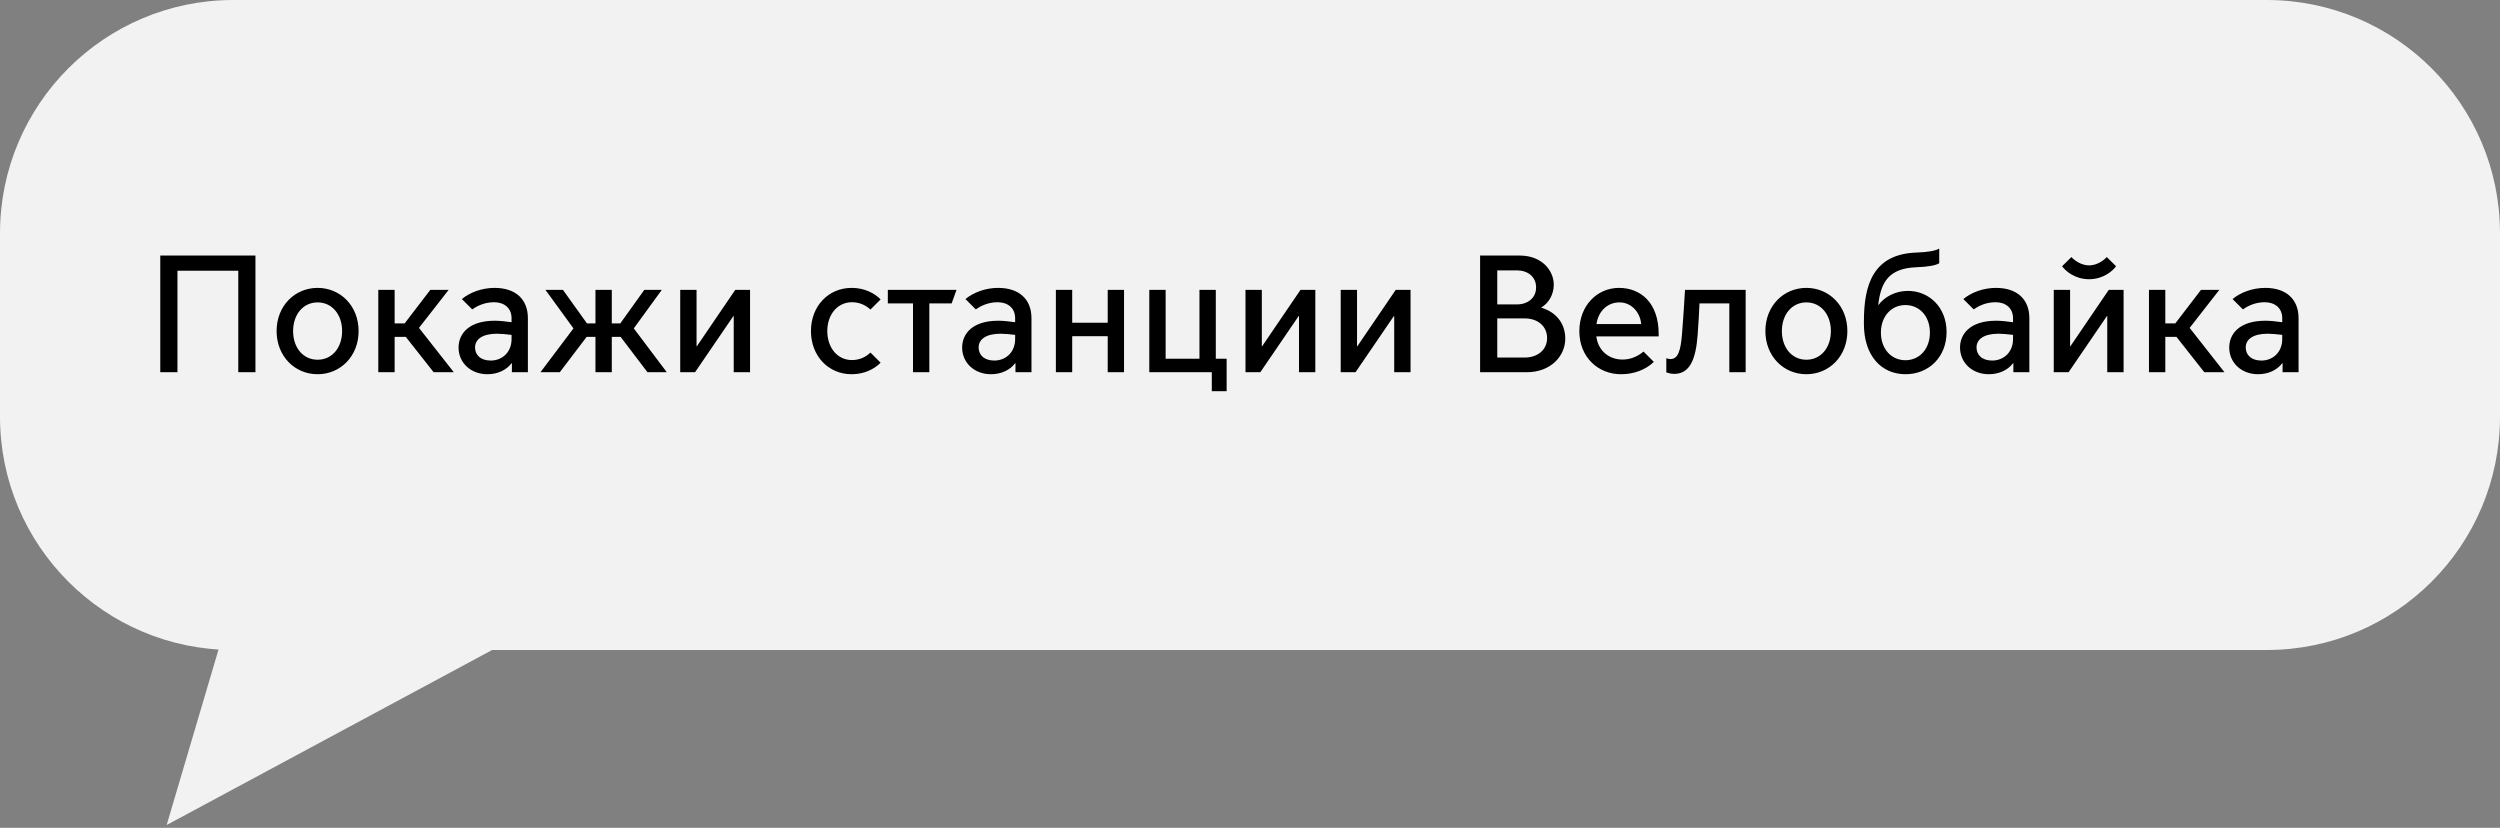
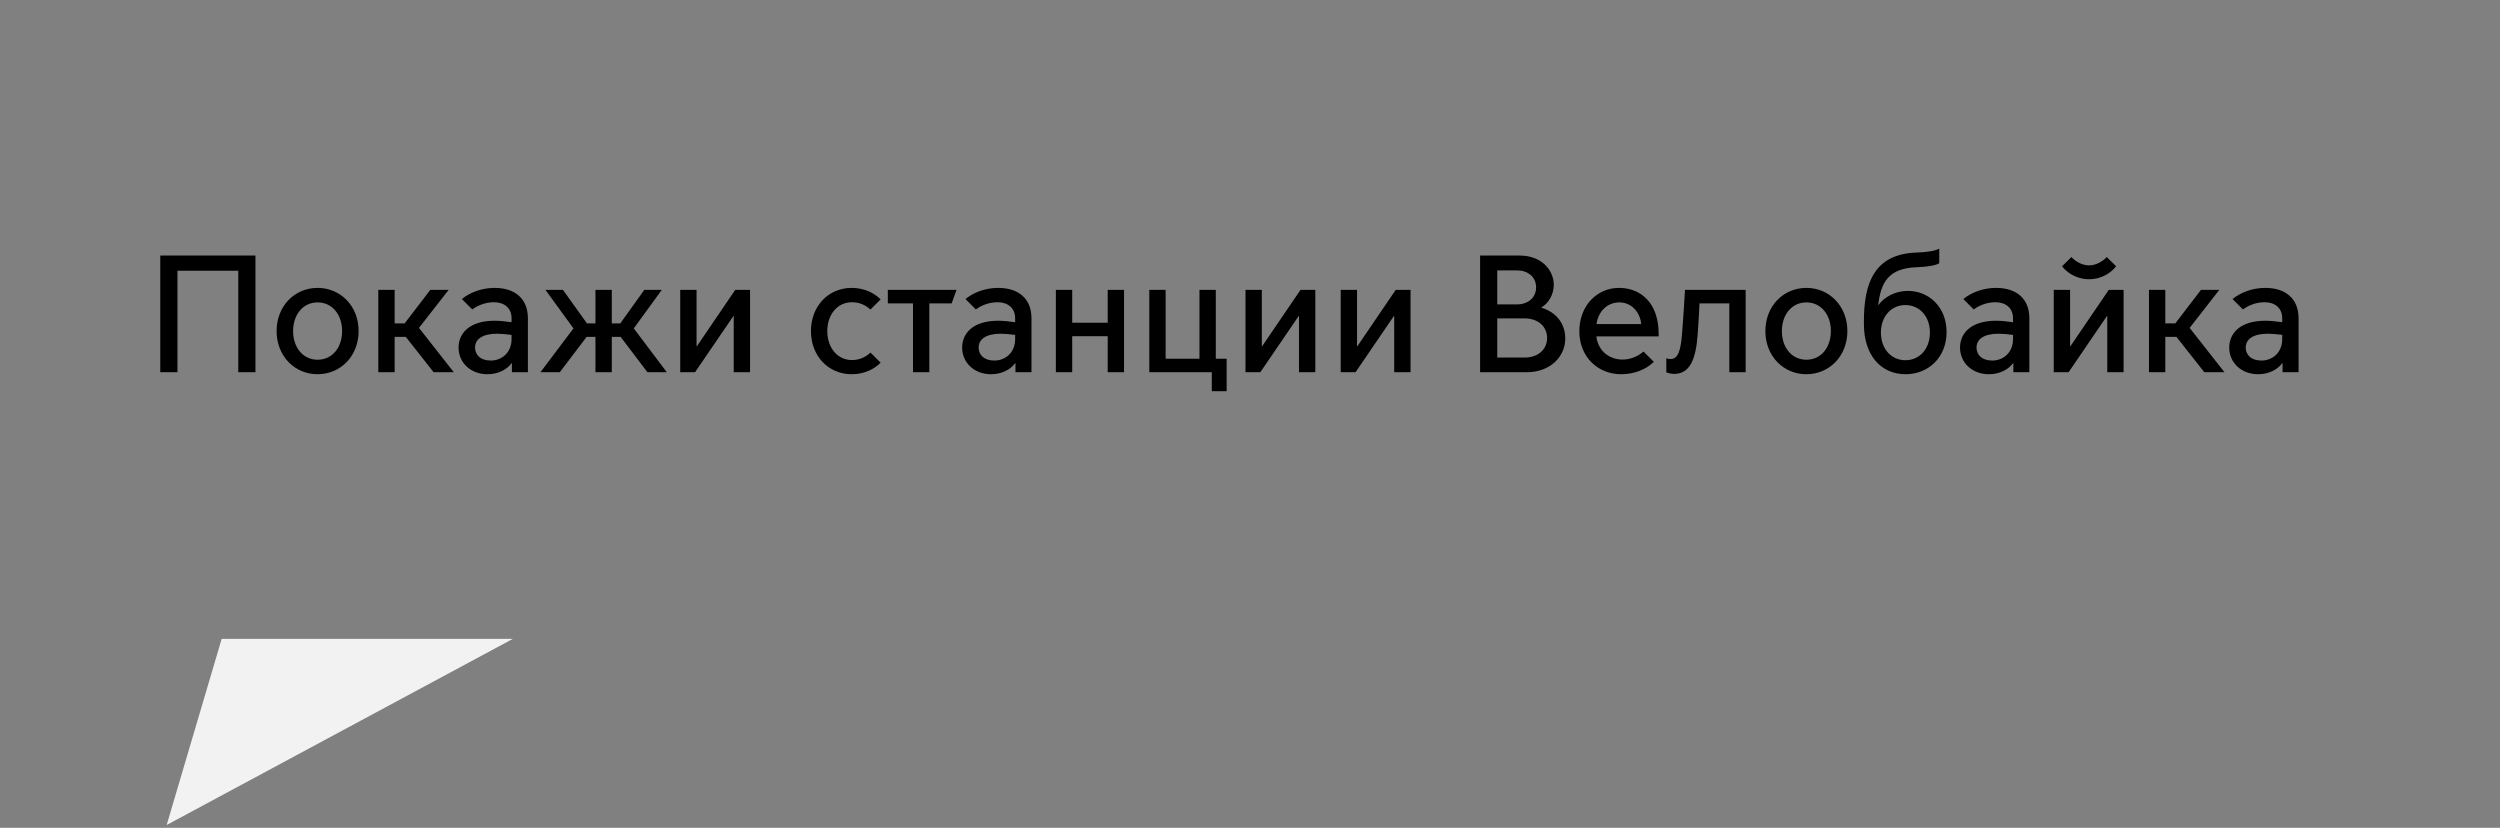
<svg xmlns="http://www.w3.org/2000/svg" width="450" height="149" viewBox="0 0 450 149" fill="none">
  <rect x="0" y="0" width="450" height="149" fill="#808080" stroke="none" />
  <path d="M30 148.5L92.3 115H39.9L30 148.5Z" fill="#F2F2F2" />
-   <path d="M42 0H408C431.196 0 450 18.804 450 42V75C450 98.196 431.196 117 408 117H42C18.804 117 0 98.196 0 75V42C0 18.804 18.804 0 42 0Z" fill="#F2F2F2" />
  <path d="M28.85 67H31.94V48.73H42.89V67H45.98V46H28.85V67ZM57.169 67.36C61.279 67.36 64.549 64.12 64.549 59.59C64.549 55.06 61.279 51.82 57.169 51.82C53.059 51.82 49.789 55.06 49.789 59.59C49.789 64.12 53.059 67.36 57.169 67.36ZM57.169 64.75C54.559 64.75 52.759 62.59 52.759 59.59C52.759 56.62 54.559 54.43 57.169 54.43C59.779 54.43 61.579 56.62 61.579 59.59C61.579 62.59 59.779 64.75 57.169 64.75ZM68.094 67H71.034V60.64H73.044L78.055 67H81.684L75.415 59.02L80.754 52.18H77.454L72.835 58.21H71.034V52.18H68.094V67ZM87.73 67.36C89.62 67.36 91.18 66.58 92.08 65.38H92.14V67H95.02V57.28C95.02 53.83 92.77 51.82 89.02 51.82C86.74 51.82 84.58 52.63 83.14 53.83L85 55.69C85.81 55.12 87.16 54.4 88.93 54.4C90.76 54.4 92.08 55.45 92.08 57.28V58C91.06 57.85 89.89 57.73 89.05 57.73C84.37 57.73 82.54 60.1 82.54 62.56C82.54 65.26 84.7 67.36 87.73 67.36ZM88.33 64.9C86.44 64.9 85.51 63.82 85.51 62.56C85.51 61.03 86.89 60.07 89.47 60.07C90.16 60.07 91.21 60.16 92.08 60.28V61.03C92.08 63.46 90.34 64.9 88.33 64.9ZM97.283 67H100.763L105.593 60.64H107.183V67H110.123V60.64H111.713L116.543 67H120.023L114.083 59.11L119.123 52.18H115.973L111.653 58.21H110.123V52.18H107.183V58.21H105.653L101.333 52.18H98.183L103.223 59.11L97.283 67ZM122.44 67H125.11L132.01 56.89H132.07V67H135.01V52.18H132.34L125.44 62.32H125.38V52.18H122.44V67ZM153.292 67.36C155.602 67.36 157.372 66.43 158.512 65.29L156.682 63.46C155.992 64.12 154.912 64.81 153.352 64.81C150.712 64.81 148.912 62.56 148.912 59.59C148.912 56.65 150.712 54.4 153.352 54.4C154.912 54.4 155.992 55.09 156.682 55.72L158.512 53.89C157.372 52.75 155.602 51.82 153.292 51.82C149.152 51.82 145.972 55.06 145.972 59.59C145.972 64.12 149.152 67.36 153.292 67.36ZM164.339 67H167.279V54.61H171.299L172.169 52.18H159.809V54.61H164.339V67ZM178.375 67.36C180.265 67.36 181.825 66.58 182.725 65.38H182.785V67H185.665V57.28C185.665 53.83 183.415 51.82 179.665 51.82C177.385 51.82 175.225 52.63 173.785 53.83L175.645 55.69C176.455 55.12 177.805 54.4 179.575 54.4C181.405 54.4 182.725 55.45 182.725 57.28V58C181.705 57.85 180.535 57.73 179.695 57.73C175.015 57.73 173.185 60.1 173.185 62.56C173.185 65.26 175.345 67.36 178.375 67.36ZM178.975 64.9C177.085 64.9 176.155 63.82 176.155 62.56C176.155 61.03 177.535 60.07 180.115 60.07C180.805 60.07 181.855 60.16 182.725 60.28V61.03C182.725 63.46 180.985 64.9 178.975 64.9ZM190.057 67H192.997V60.52H199.387V67H202.327V52.18H199.387V58.09H192.997V52.18H190.057V67ZM218.124 70.42H220.794V64.57H218.844V52.18H215.904V64.57H209.814V52.18H206.874V67H218.124V70.42ZM224.188 67H226.858L233.758 56.89H233.818V67H236.758V52.18H234.088L227.188 62.32H227.128V52.18H224.188V67ZM241.327 67H243.997L250.897 56.89H250.957V67H253.897V52.18H251.227L244.327 62.32H244.267V52.18H241.327V67ZM266.418 67H274.818C279.048 67 281.748 64.18 281.748 60.94C281.748 58.06 279.918 56.11 277.458 55.39V55.33C278.748 54.58 279.678 53.02 279.678 51.25C279.678 48.7 277.548 46 273.558 46H266.418V67ZM269.508 54.79V48.67H273.078C274.968 48.67 276.498 49.81 276.498 51.73C276.498 53.65 274.968 54.79 273.078 54.79H269.508ZM269.508 64.36V57.31H274.428C276.798 57.31 278.478 58.72 278.478 60.85C278.478 62.95 276.798 64.36 274.428 64.36H269.508ZM291.781 67.36C294.091 67.36 296.191 66.58 297.691 65.14L295.831 63.28C294.661 64.27 293.341 64.72 292.051 64.72C289.711 64.72 287.671 63.22 287.341 60.55H298.561V60.13C298.561 54.43 295.261 51.82 291.421 51.82C287.491 51.82 284.281 55 284.281 59.62C284.281 64.33 287.701 67.36 291.781 67.36ZM287.371 58.33C287.641 56.23 289.171 54.43 291.511 54.43C293.731 54.43 295.261 56.32 295.411 58.33H287.371ZM301.348 67.3C304.108 67.3 305.248 64.81 305.578 60.25C305.728 58.24 305.848 56.05 305.908 54.61H311.278V67H314.218V52.18H303.298C303.298 52.18 303.088 56.05 302.758 60.16C302.518 63.16 302.038 64.63 300.688 64.63C300.328 64.63 300.028 64.51 299.938 64.48V67.03C300.058 67.09 300.748 67.3 301.348 67.3ZM325.148 67.36C329.258 67.36 332.528 64.12 332.528 59.59C332.528 55.06 329.258 51.82 325.148 51.82C321.038 51.82 317.768 55.06 317.768 59.59C317.768 64.12 321.038 67.36 325.148 67.36ZM325.148 64.75C322.538 64.75 320.738 62.59 320.738 59.59C320.738 56.62 322.538 54.43 325.148 54.43C327.758 54.43 329.558 56.62 329.558 59.59C329.558 62.59 327.758 64.75 325.148 64.75ZM343.003 67.36C347.143 67.36 350.383 64.3 350.383 59.77C350.383 55.27 347.203 52.36 343.423 52.36C341.143 52.36 339.163 53.47 338.143 54.88H338.083C338.563 50.8 339.943 48.28 345.013 48.1C346.903 48.04 348.493 47.77 349.063 47.38V44.74C348.493 45.13 346.903 45.4 345.013 45.46C337.153 45.7 335.503 51.28 335.503 57.85V58.33C335.503 63.97 338.593 67.36 343.003 67.36ZM342.973 64.84C340.453 64.84 338.563 62.83 338.563 59.86C338.563 56.92 340.453 54.91 342.973 54.91C345.493 54.91 347.383 56.92 347.383 59.86C347.383 62.83 345.493 64.84 342.973 64.84ZM357.994 67.36C359.884 67.36 361.444 66.58 362.344 65.38H362.404V67H365.284V57.28C365.284 53.83 363.034 51.82 359.284 51.82C357.004 51.82 354.844 52.63 353.404 53.83L355.264 55.69C356.074 55.12 357.424 54.4 359.194 54.4C361.024 54.4 362.344 55.45 362.344 57.28V58C361.324 57.85 360.154 57.73 359.314 57.73C354.634 57.73 352.804 60.1 352.804 62.56C352.804 65.26 354.964 67.36 357.994 67.36ZM358.594 64.9C356.704 64.9 355.774 63.82 355.774 62.56C355.774 61.03 357.154 60.07 359.734 60.07C360.424 60.07 361.474 60.16 362.344 60.28V61.03C362.344 63.46 360.604 64.9 358.594 64.9ZM376.036 50.26C378.616 50.26 380.296 48.76 380.896 47.92L379.216 46.27C378.676 46.87 377.446 47.77 376.036 47.77C374.626 47.77 373.396 46.87 372.856 46.27L371.176 47.92C371.776 48.76 373.456 50.26 376.036 50.26ZM369.676 67H372.346L379.246 56.89H379.306V67H382.246V52.18H379.576L372.676 62.32H372.616V52.18H369.676V67ZM386.815 67H389.755V60.64H391.765L396.775 67H400.405L394.135 59.02L399.475 52.18H396.175L391.555 58.21H389.755V52.18H386.815V67ZM406.451 67.36C408.341 67.36 409.901 66.58 410.801 65.38H410.861V67H413.741V57.28C413.741 53.83 411.491 51.82 407.741 51.82C405.461 51.82 403.301 52.63 401.861 53.83L403.721 55.69C404.531 55.12 405.881 54.4 407.651 54.4C409.481 54.4 410.801 55.45 410.801 57.28V58C409.781 57.85 408.611 57.73 407.771 57.73C403.091 57.73 401.261 60.1 401.261 62.56C401.261 65.26 403.421 67.36 406.451 67.36ZM407.051 64.9C405.161 64.9 404.231 63.82 404.231 62.56C404.231 61.03 405.611 60.07 408.191 60.07C408.881 60.07 409.931 60.16 410.801 60.28V61.03C410.801 63.46 409.061 64.9 407.051 64.9Z" fill="black" />
</svg>